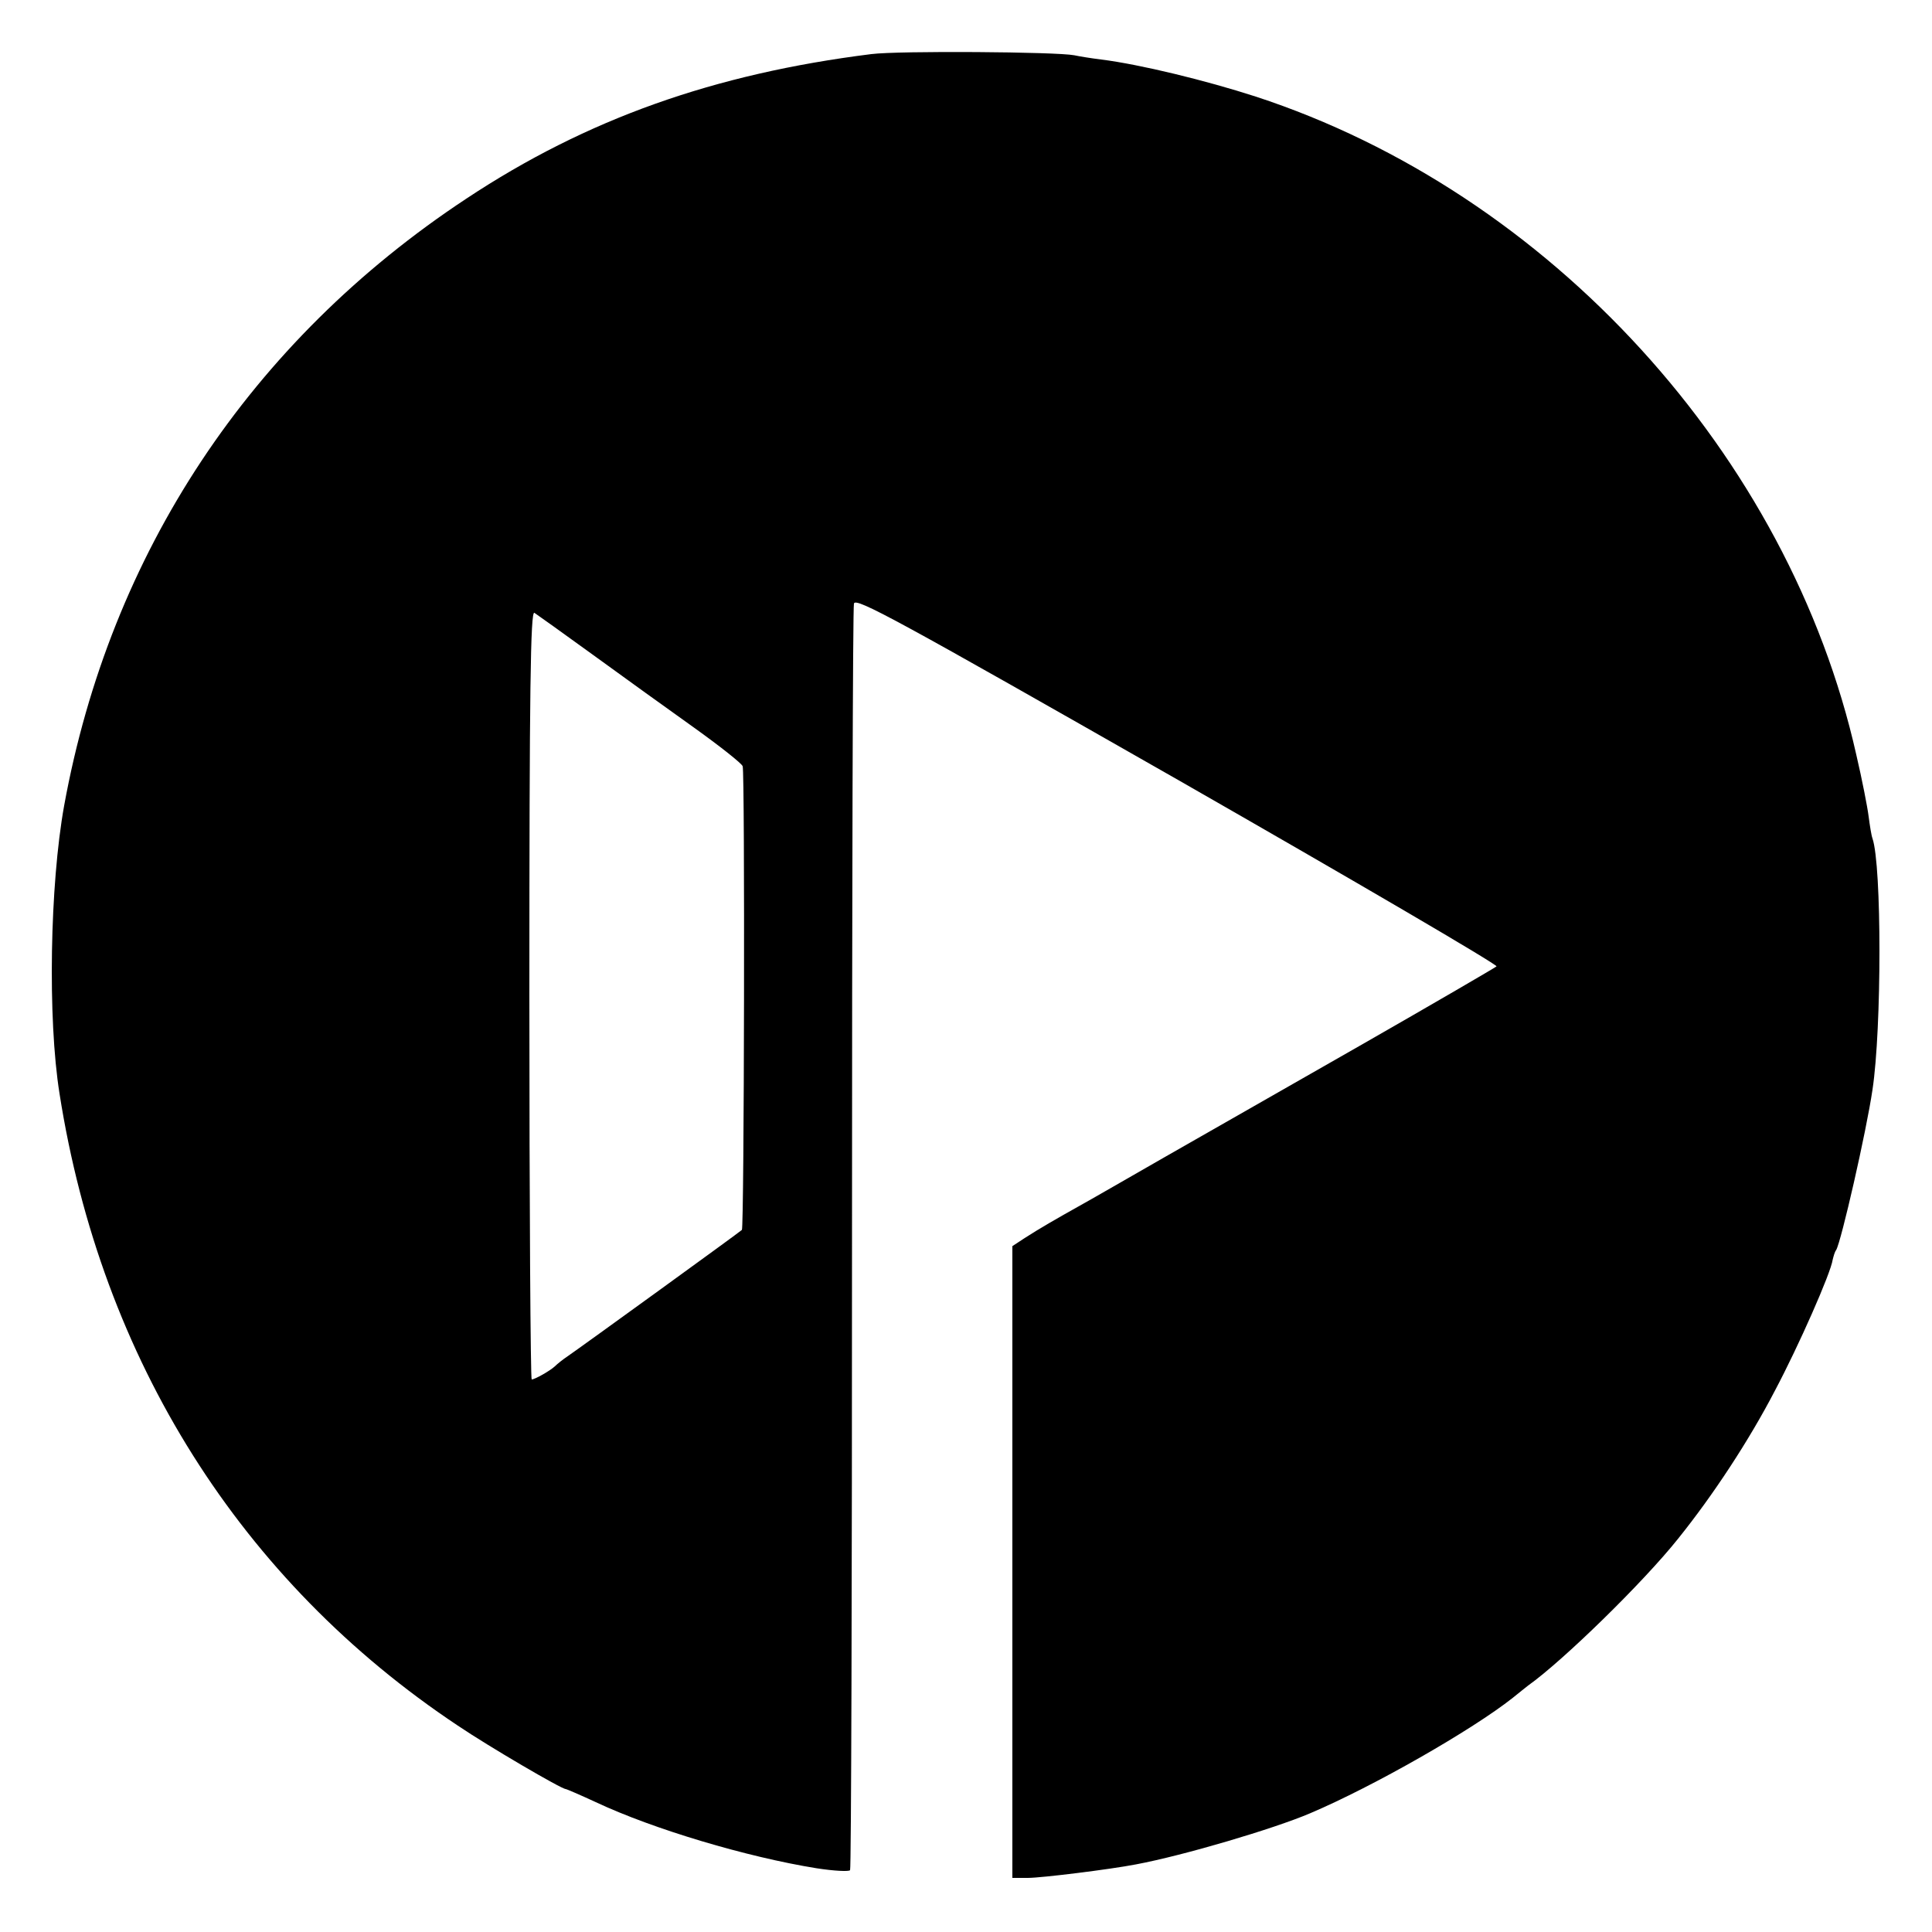
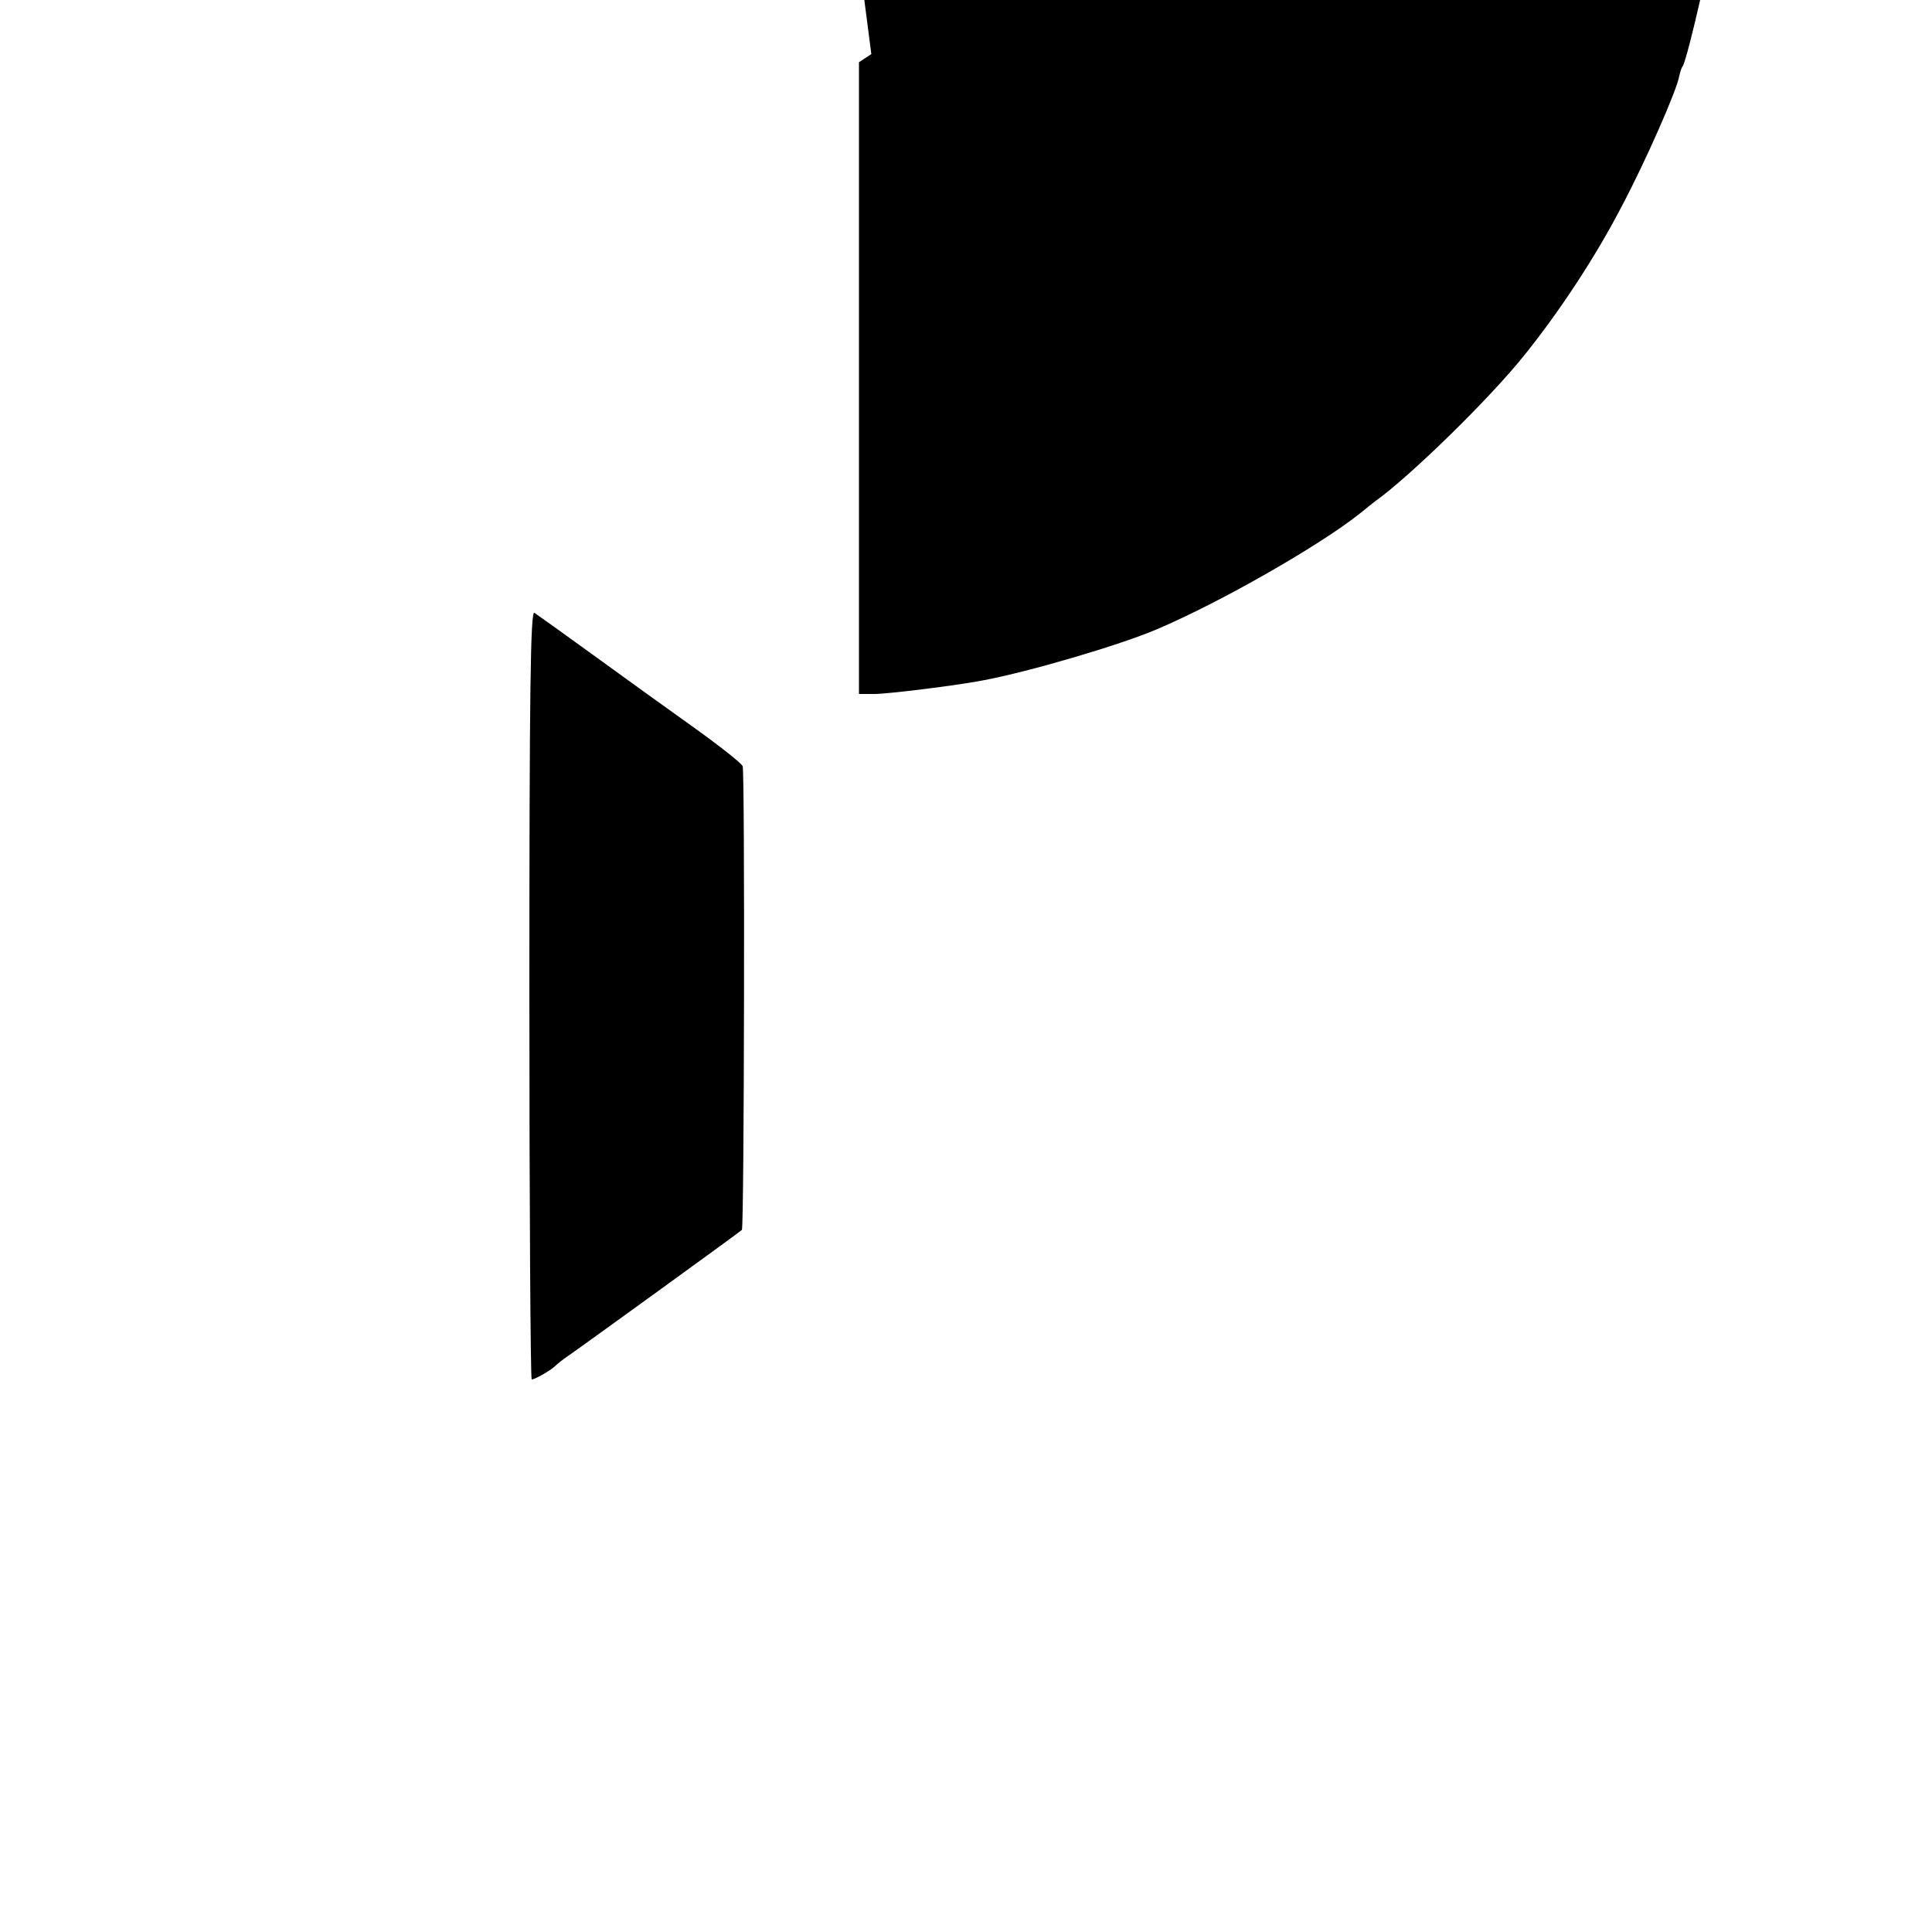
<svg xmlns="http://www.w3.org/2000/svg" version="1.0" width="500pt" height="500pt" viewBox="0 0 500 500" preserveAspectRatio="xMidYMid meet">
  <g transform="translate(0,500) scale(0.1,-0.1)" fill="#000000" stroke="none">
-     <path d="M2255 4860 c-407 -51 -737 -168 -1048 -374 -559 -369 -922 -917 -1041 -1571 -37 -205 -43 -551 -12 -745 108 -689 469 -1262 1031 -1636 80 -54 268 -164 279 -164 2 0 37 -15 78 -34 149 -70 391 -142 571 -171 45 -7 84 -9 87 -5 3 5 5 740 5 1633 0 894 2 1634 5 1645 4 17 112 -42 838 -456 458 -262 829 -479 825 -483 -5 -4 -161 -95 -348 -202 -187 -107 -419 -239 -515 -294 -96 -55 -193 -111 -215 -123 -59 -33 -106 -60 -143 -84 l-32 -21 0 -817 0 -818 40 0 c35 0 213 22 280 35 123 23 356 92 450 132 165 70 420 216 525 299 17 14 35 28 40 32 90 64 298 267 388 380 90 112 183 253 251 384 61 115 144 303 149 338 2 8 5 20 9 25 13 22 78 306 94 415 24 159 24 580 0 650 -3 8 -7 34 -10 57 -3 24 -17 96 -32 160 -174 775 -793 1454 -1554 1703 -130 42 -298 83 -400 96 -25 3 -56 8 -70 11 -46 9 -454 12 -525 3z m-720 -1555 c77 -56 195 -141 261 -188 67 -48 124 -93 126 -100 6 -17 4 -1194 -2 -1200 -6 -6 -416 -303 -451 -327 -12 -8 -27 -20 -33 -26 -13 -12 -52 -34 -60 -34 -3 0 -6 448 -6 996 0 793 3 994 13 988 6 -4 75 -53 152 -109z" />
+     <path d="M2255 4860 l-32 -21 0 -817 0 -818 40 0 c35 0 213 22 280 35 123 23 356 92 450 132 165 70 420 216 525 299 17 14 35 28 40 32 90 64 298 267 388 380 90 112 183 253 251 384 61 115 144 303 149 338 2 8 5 20 9 25 13 22 78 306 94 415 24 159 24 580 0 650 -3 8 -7 34 -10 57 -3 24 -17 96 -32 160 -174 775 -793 1454 -1554 1703 -130 42 -298 83 -400 96 -25 3 -56 8 -70 11 -46 9 -454 12 -525 3z m-720 -1555 c77 -56 195 -141 261 -188 67 -48 124 -93 126 -100 6 -17 4 -1194 -2 -1200 -6 -6 -416 -303 -451 -327 -12 -8 -27 -20 -33 -26 -13 -12 -52 -34 -60 -34 -3 0 -6 448 -6 996 0 793 3 994 13 988 6 -4 75 -53 152 -109z" />
  </g>
</svg>